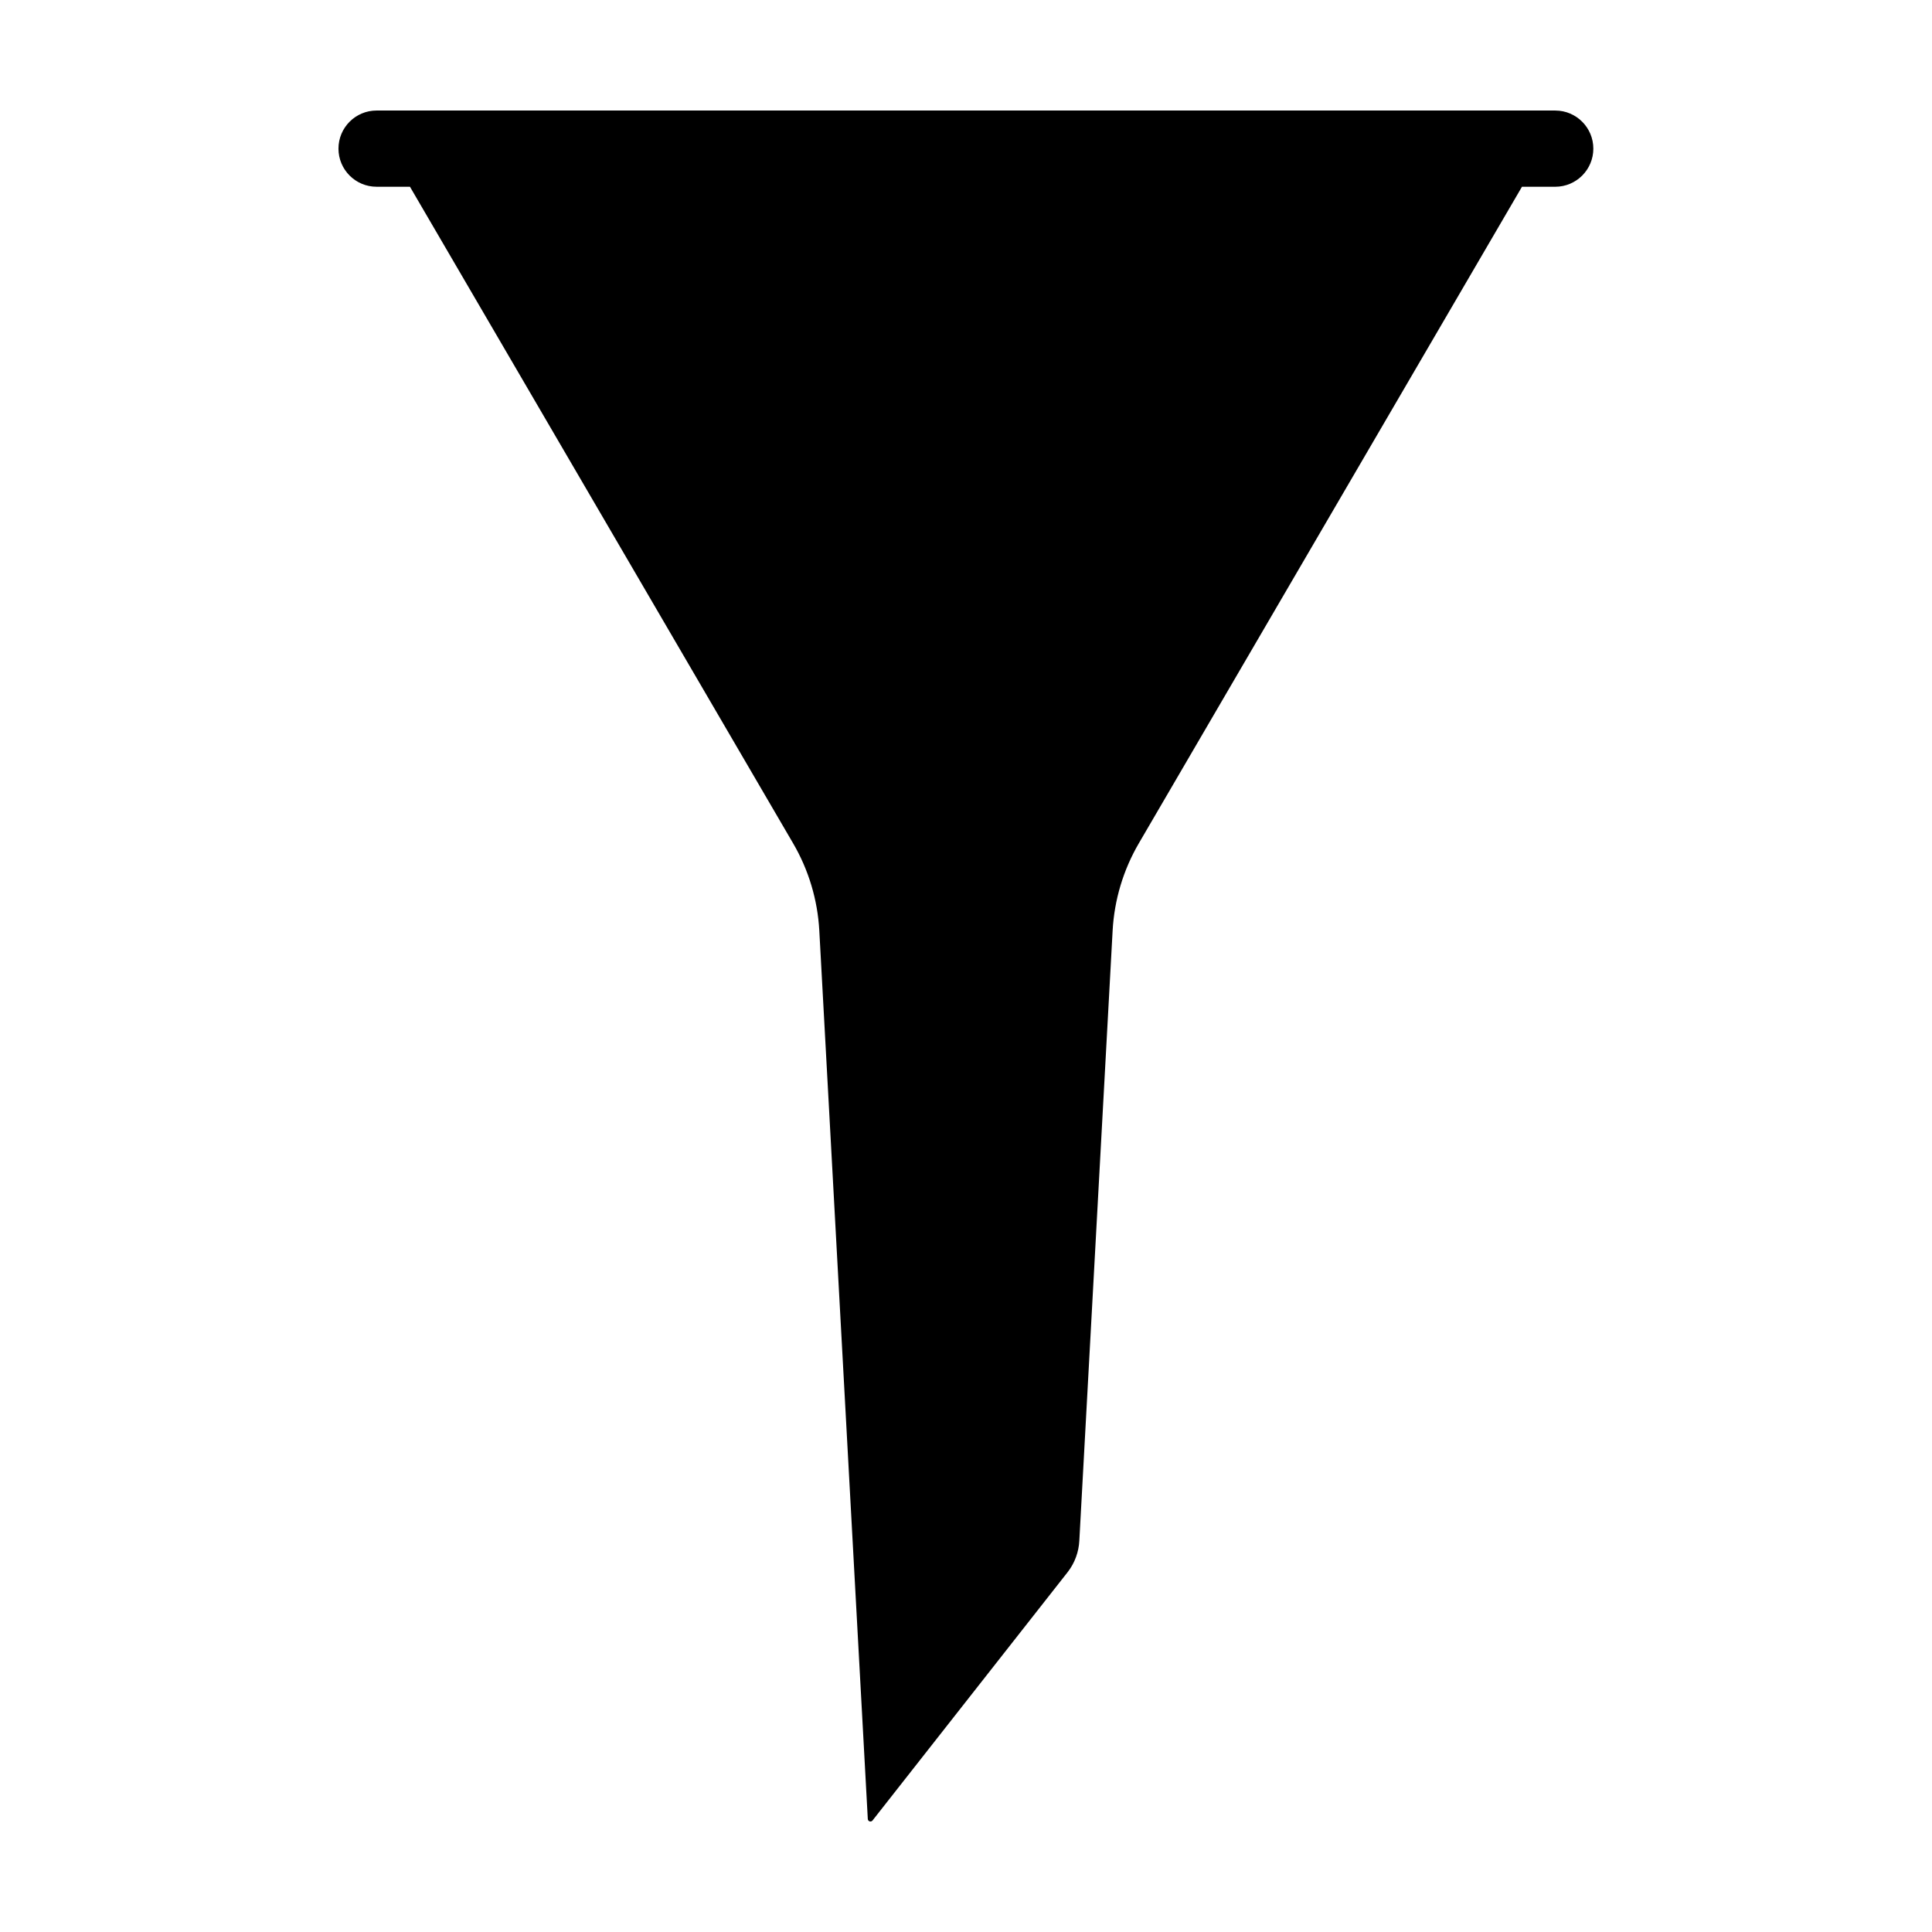
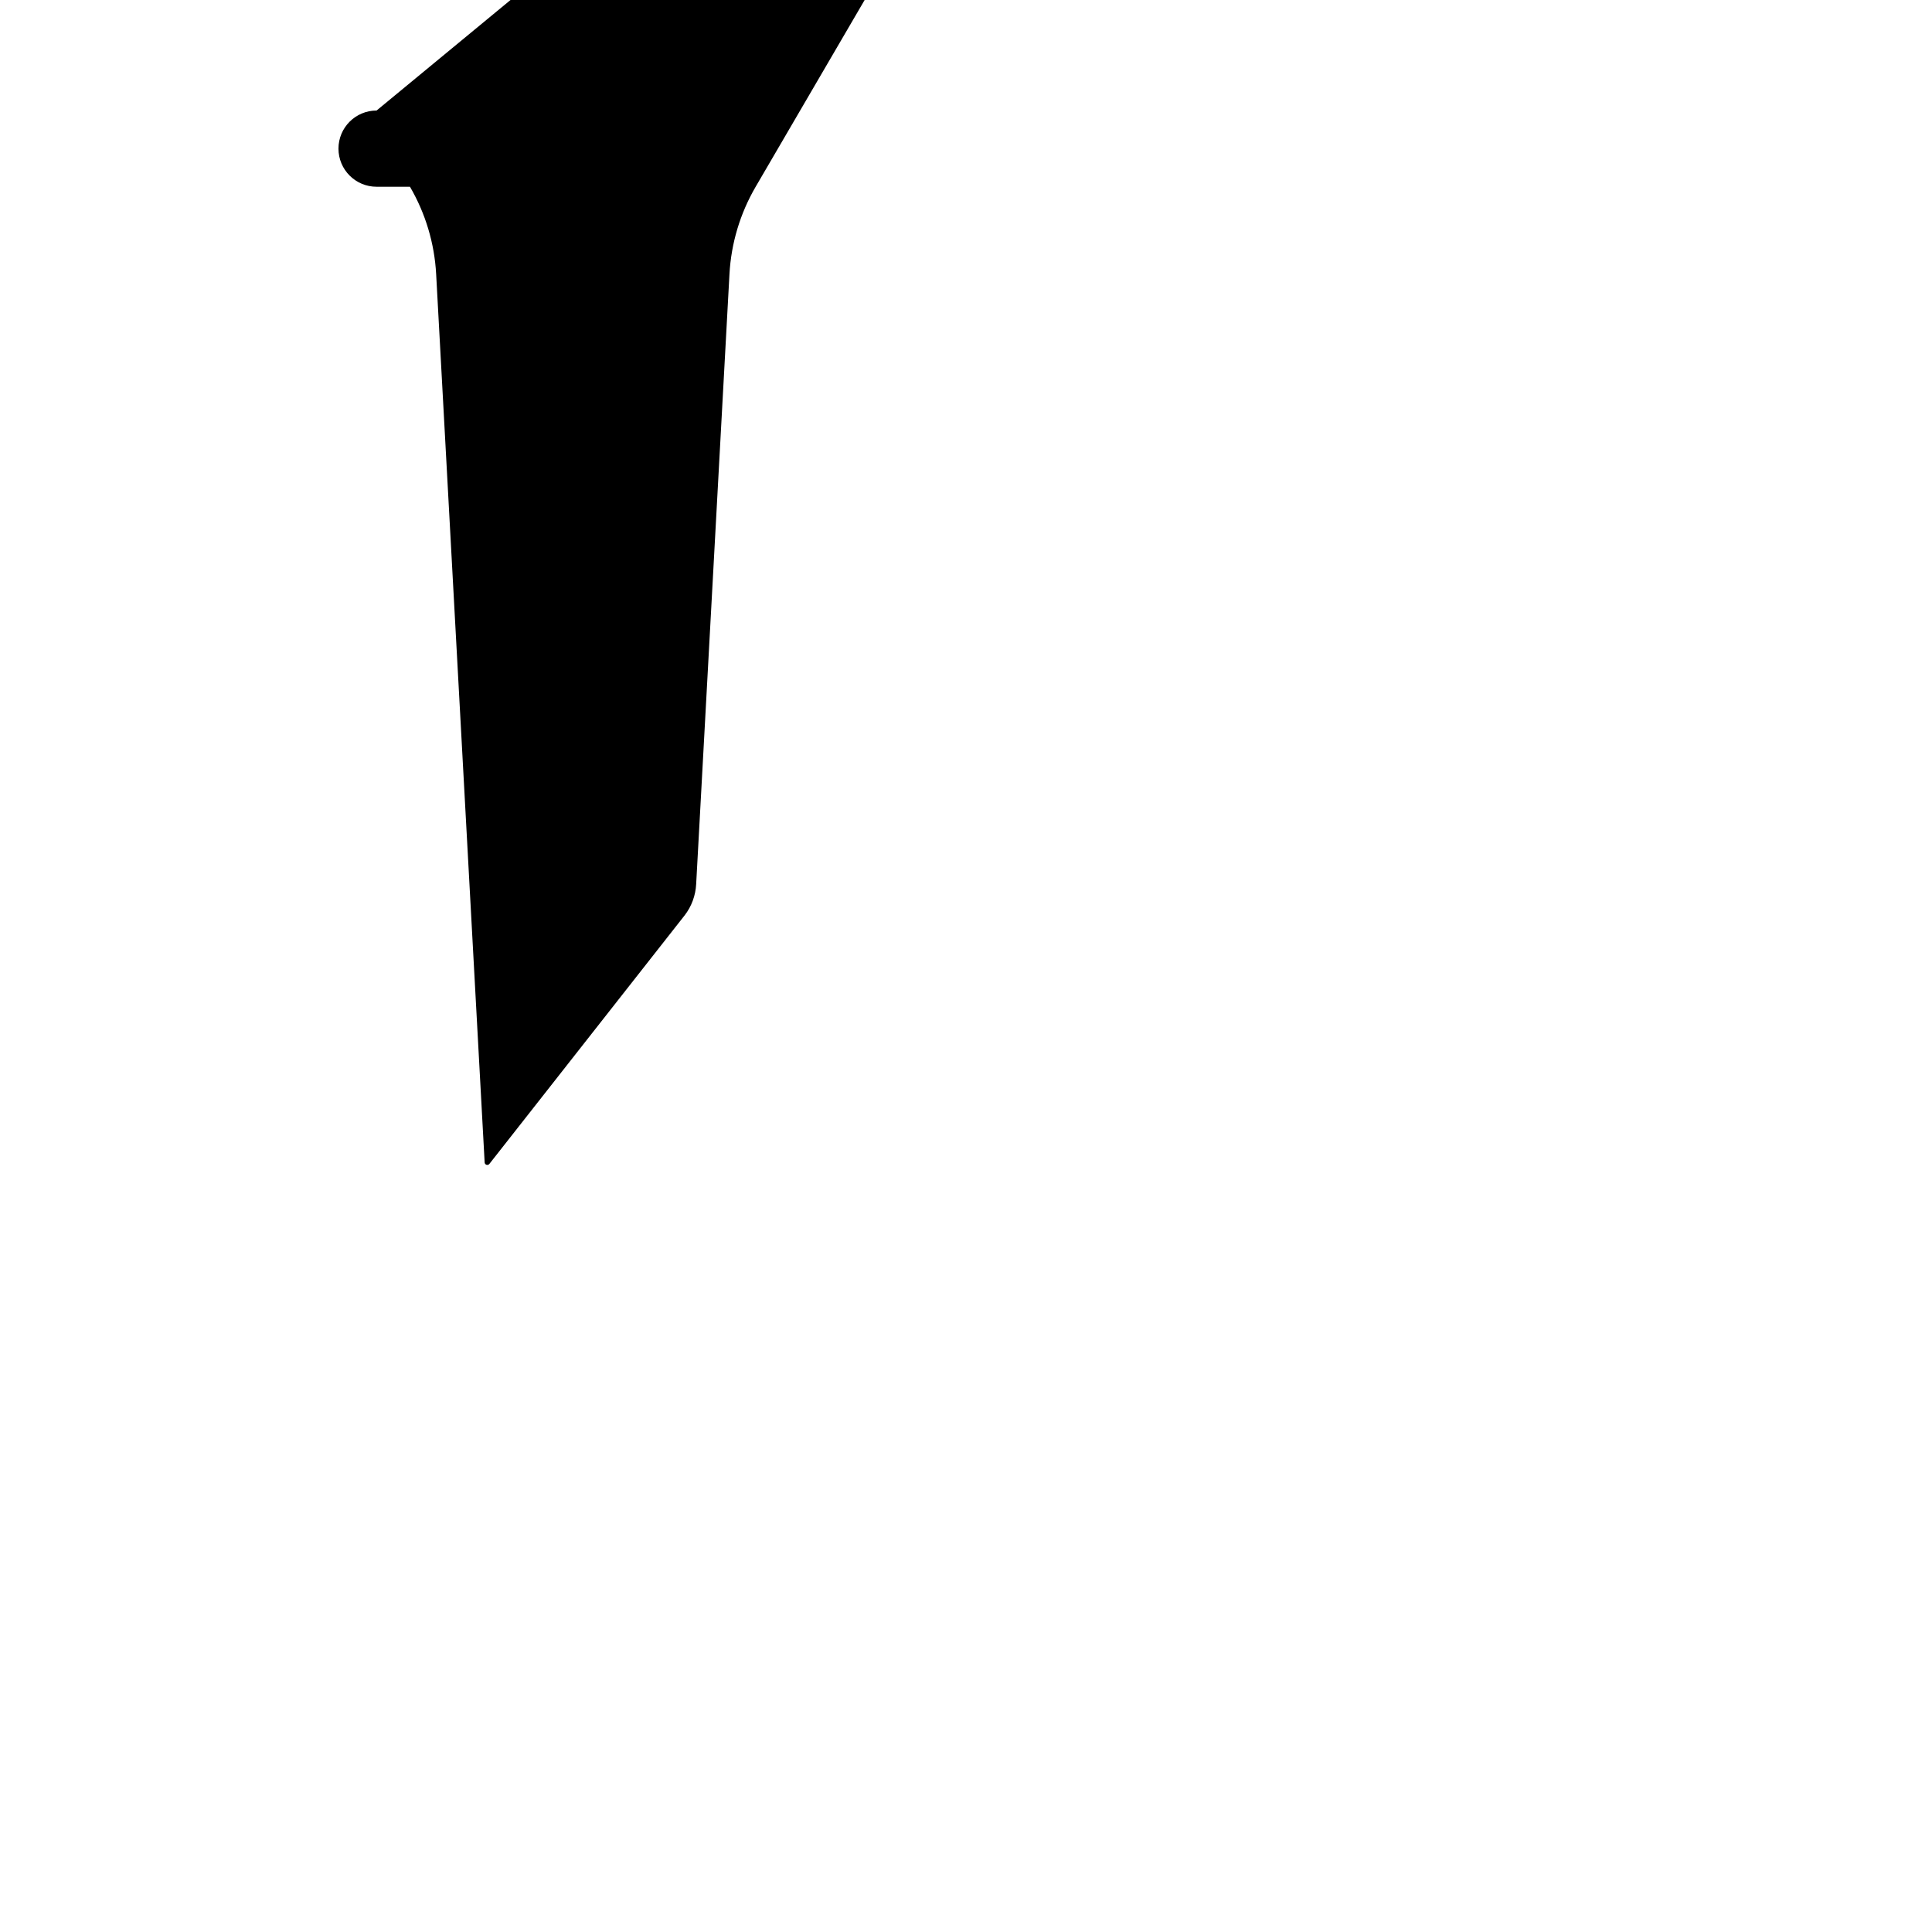
<svg xmlns="http://www.w3.org/2000/svg" fill="#000000" width="800px" height="800px" version="1.1" viewBox="144 144 512 512">
-   <path d="m243.8 173.29c-5.578 0-10.102 4.519-10.102 10.098 0 5.578 4.523 10.102 10.102 10.102h8.844l101.54 174c4.117 7.055 6.496 14.992 6.941 23.148l12.852 235.42c0.016 0.289 0.211 0.539 0.488 0.629 0.277 0.086 0.582-0.008 0.762-0.234l51.766-65.891c1.836-2.387 2.894-5.277 3.039-8.281l8.824-161.64c0.445-8.156 2.824-16.09 6.941-23.148l101.54-174h8.848c5.562-0.02 10.066-4.535 10.066-10.102 0-5.562-4.504-10.082-10.066-10.098z" />
+   <path d="m243.8 173.29c-5.578 0-10.102 4.519-10.102 10.098 0 5.578 4.523 10.102 10.102 10.102h8.844c4.117 7.055 6.496 14.992 6.941 23.148l12.852 235.42c0.016 0.289 0.211 0.539 0.488 0.629 0.277 0.086 0.582-0.008 0.762-0.234l51.766-65.891c1.836-2.387 2.894-5.277 3.039-8.281l8.824-161.64c0.445-8.156 2.824-16.09 6.941-23.148l101.54-174h8.848c5.562-0.02 10.066-4.535 10.066-10.102 0-5.562-4.504-10.082-10.066-10.098z" />
</svg>